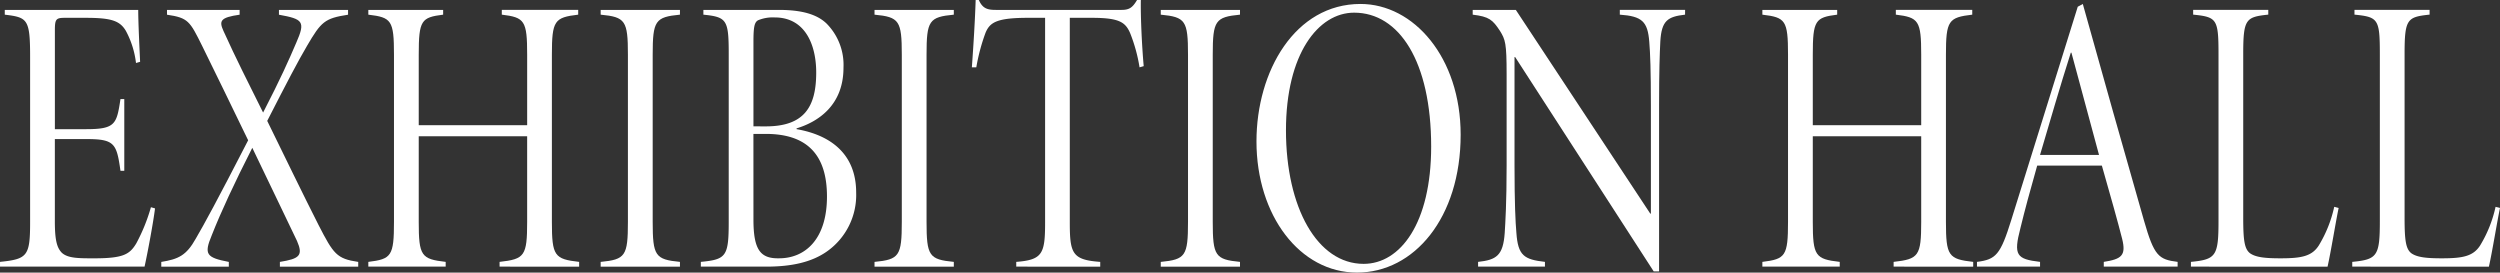
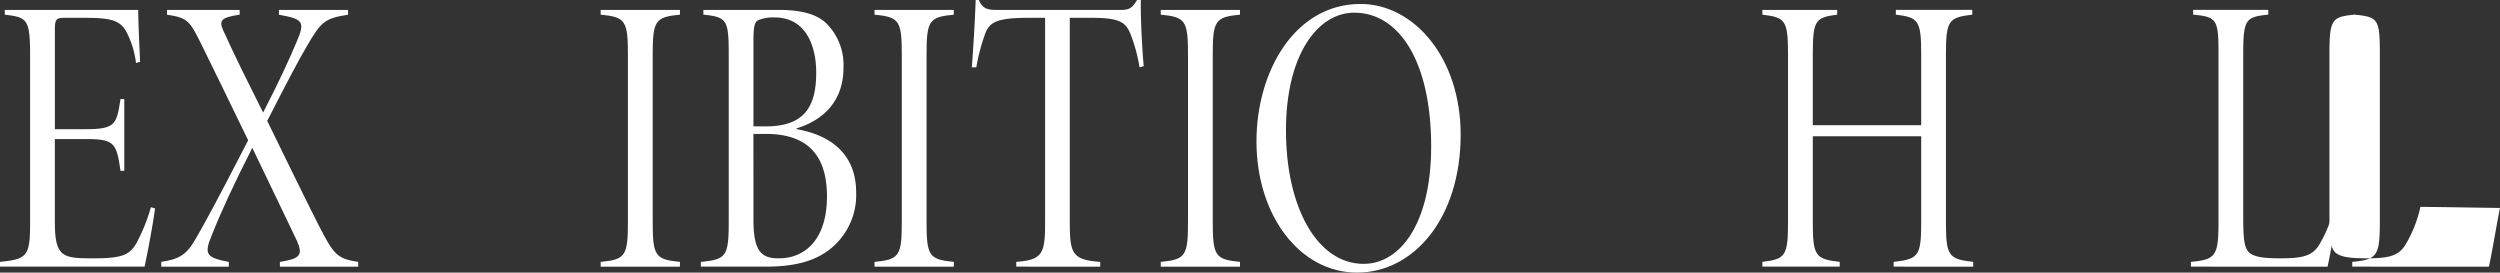
<svg xmlns="http://www.w3.org/2000/svg" width="321.601" height="35.064" viewBox="0 0 321.601 35.064">
  <rect x="0" y="0" width="321.601" height="35.064" fill="#333333" stroke="none" />
  <g transform="translate(-737.398 -163.371)">
    <g transform="translate(737.398 163.371)">
      <path d="M757.34,189.705c-.2,1.68-.938,5.656-1.346,7.491H737.4v-.612c3.547-.357,3.872-.765,3.872-5.148v-21.2c0-4.892-.325-5.1-3.26-5.452v-.612H755.18c0,1.631.161,4.893.242,6.676l-.529.153a11.585,11.585,0,0,0-1.3-4.127c-.777-1.325-1.919-1.684-5.18-1.684h-2.693c-1.142,0-1.263.2-1.263,1.631v12.692h4.038c3.753,0,3.914-.663,4.4-3.874h.491v9.226h-.491c-.491-3.466-.734-4.078-4.323-4.078h-4.119v10.551c0,2.394.245,3.413.9,4.076.776.714,2.161.714,4.16.714,3.753,0,4.568-.508,5.424-1.935a23.081,23.081,0,0,0,1.876-4.64Z" transform="translate(-737.398 -162.897)" fill="#fff" />
      <path d="M765.679,197.2v-.612c2.529-.408,3.02-.816,2.2-2.7-1.223-2.6-3.345-6.93-5.75-11.976-2.326,4.586-4.038,8.257-5.22,11.263-1.021,2.448-.693,2.854,2.2,3.415v.612h-8.687v-.612c2.2-.357,3.221-.816,4.444-3.007,1.1-1.884,2.692-4.791,6.73-12.639-2.2-4.536-4.2-8.665-5.912-12.131-1.591-3.21-1.794-3.619-4.527-4.025v-.612H760.5v.612c-2.528.357-2.652.816-2.08,2.09,1.59,3.517,3.222,6.726,5.1,10.5,2.284-4.434,3.3-6.728,4.281-9.022,1.182-2.7.855-3.006-2.243-3.566v-.612h8.891v.612c-3.018.459-3.468.917-5.261,3.976-1.142,1.937-2.611,4.739-5.138,9.683,2.2,4.485,4.567,9.379,6.607,13.4,1.916,3.721,2.324,4.332,5.1,4.74v.612Z" transform="translate(-729.674 -162.897)" fill="#fff" />
-       <path d="M794.143,164.783c-3.058.357-3.385.765-3.385,5.148v21.506c0,4.383.327,4.791,3.506,5.148v.612H784.029v-.612c3.222-.357,3.547-.765,3.547-5.148V180.429H773.629v11.008c0,4.383.327,4.791,3.466,5.148v.612h-9.95v-.612c2.977-.357,3.3-.765,3.3-5.148V169.931c0-4.434-.325-4.791-3.3-5.148v-.612h9.624v.612c-2.813.357-3.139.714-3.139,5.148V179h13.947v-9.071c0-4.383-.325-4.791-3.262-5.148v-.612h9.829Z" transform="translate(-719.763 -162.897)" fill="#fff" />
      <path d="M785.909,197.2v-.612c3.181-.306,3.506-.765,3.506-5.148V169.931c0-4.383-.325-4.842-3.506-5.148v-.612h10.2v.612c-3.179.306-3.507.765-3.507,5.148v21.506c0,4.383.328,4.842,3.507,5.148v.612Z" transform="translate(-708.64 -162.897)" fill="#fff" />
      <path d="M806.316,179.511c4.4.765,7.665,3.211,7.665,8.155a8.877,8.877,0,0,1-3.71,7.542c-2,1.427-4.61,1.988-7.83,1.988H794v-.612c3.262-.306,3.587-.714,3.587-5.148V169.829c0-4.383-.242-4.74-3.26-5.046v-.612h9.707c3.058,0,4.935.612,6.116,1.733a7.555,7.555,0,0,1,2.2,5.707c0,4.893-3.345,6.983-6.035,7.8Zm-3.958-.357c4.936,0,6.484-2.5,6.484-6.93,0-3.517-1.386-7.085-5.342-7.085a4.94,4.94,0,0,0-2.12.357c-.49.255-.612.866-.612,2.8v10.855Zm-1.59,11.978c0,3.923.9,5.044,3.3,4.993,3.345,0,6.158-2.447,6.158-7.95,0-5.3-2.488-8.053-7.872-8.053h-1.59Z" transform="translate(-703.844 -162.897)" fill="#fff" />
      <path d="M808.027,197.2v-.612c3.181-.306,3.509-.765,3.509-5.148V169.931c0-4.383-.328-4.842-3.509-5.148v-.612h10.2v.612c-3.182.306-3.507.765-3.507,5.148v21.506c0,4.383.325,4.842,3.507,5.148v.612Z" transform="translate(-695.528 -162.897)" fill="#fff" />
      <path d="M837.461,172.034a20.655,20.655,0,0,0-1.223-4.433c-.613-1.376-1.387-1.938-4.935-1.938h-2.815v26.35c0,3.976.327,4.791,3.915,5.046v.612H821.6v-.612c3.386-.255,3.711-1.07,3.711-5.046v-26.35h-2.12c-4.079,0-4.976.562-5.548,1.938a24.857,24.857,0,0,0-1.182,4.433h-.572c.206-2.8.408-6.115.489-8.663h.409c.489,1.121,1.142,1.274,2.2,1.274h16.151c1.019,0,1.427-.306,2-1.274h.489c-.04,2.09.123,5.709.368,8.51Z" transform="translate(-690.869 -163.371)" fill="#fff" />
      <path d="M831.144,197.2v-.612c3.181-.306,3.506-.765,3.506-5.148V169.931c0-4.383-.325-4.842-3.506-5.148v-.612h10.194v.612c-3.179.306-3.506.765-3.506,5.148v21.506c0,4.383.326,4.842,3.506,5.148v.612Z" transform="translate(-681.824 -162.897)" fill="#fff" />
      <path d="M865.14,180.51c0,10.7-5.994,17.736-13.337,17.736s-12.929-7.34-12.929-16.87c0-9.071,4.978-17.685,13.378-17.685C859.1,163.691,865.14,170.572,865.14,180.51Zm-22.472-.561c0,9.939,4.036,17.175,9.99,17.175,4.732,0,8.689-5.248,8.689-15.086,0-10.957-4.119-17.228-9.911-17.228C846.828,164.811,842.668,170.113,842.668,179.949Z" transform="translate(-677.241 -163.181)" fill="#fff" />
-       <path d="M883.658,164.783c-2.243.255-3.017.765-3.181,3.415-.08,1.631-.162,3.77-.162,8.256v21.355h-.693L861.8,170.235h-.081V184.15c0,4.893.121,7.338.242,8.714.205,2.905.981,3.415,3.672,3.721v.612h-8.6v-.612c2.365-.255,3.222-.816,3.425-3.721.083-1.376.245-3.821.245-8.714V172.427c0-3.976-.162-4.433-.855-5.554-.94-1.427-1.387-1.835-3.509-2.09v-.612h5.548l17.292,26.2h.083V176.453c0-4.485-.083-6.677-.206-8.154-.2-2.65-.936-3.313-3.792-3.517v-.612h8.4Z" transform="translate(-666.891 -162.897)" fill="#fff" />
      <path d="M906.732,164.783c-3.06.357-3.386.765-3.386,5.148v21.506c0,4.383.327,4.791,3.507,5.148v.612H896.616v-.612c3.222-.357,3.549-.765,3.549-5.148V180.429H886.218v11.008c0,4.383.325,4.791,3.466,5.148v.612h-9.952v-.612c2.977-.357,3.3-.765,3.3-5.148V169.931c0-4.434-.327-4.791-3.3-5.148v-.612h9.624v.612c-2.813.357-3.138.714-3.138,5.148V179h13.947v-9.071c0-4.383-.327-4.791-3.264-5.148v-.612h9.831Z" transform="translate(-653.02 -162.897)" fill="#fff" />
-       <path d="M913.376,197.481v-.612c2.284-.357,2.894-.816,2.365-2.956-.53-2.09-1.427-5.3-2.611-9.428h-8.319c-.9,3.159-1.591,5.709-2.161,8.052-.9,3.466-.532,3.976,2.528,4.332v.612h-8.114v-.612c2.445-.306,3.017-.917,4.4-5.35l8.563-27.471.651-.357q3.856,13.836,7.873,27.877c1.3,4.536,1.875,5,4.323,5.3v.612Zm-4.161-27.522h-.081c-1.386,4.332-2.732,9.022-3.957,13.15h7.587Z" transform="translate(-642.745 -163.181)" fill="#fff" />
      <path d="M933.347,189.653c-.285,1.276-1.019,5.76-1.427,7.544H914.343v-.612c3.222-.306,3.549-.765,3.549-5.248V169.878c0-4.535-.205-4.79-3.262-5.1v-.612h9.665v.612c-2.9.306-3.224.561-3.224,5.1v21.051c0,2.9.164,3.974.859,4.535.774.561,2.079.663,3.955.663,2.651,0,4-.255,4.893-1.631a16.182,16.182,0,0,0,2-4.993Z" transform="translate(-632.502 -162.897)" fill="#fff" />
-       <path d="M946.379,189.653c-.285,1.276-1.019,5.76-1.427,7.544H927.373v-.612c3.222-.306,3.549-.765,3.549-5.248V169.878c0-4.535-.2-4.79-3.264-5.1v-.612h9.665v.612c-2.894.306-3.219.561-3.219,5.1v21.051c0,2.9.161,3.974.855,4.535.774.561,2.079.663,3.955.663,2.652,0,4-.255,4.895-1.631a16.183,16.183,0,0,0,2-4.993Z" transform="translate(-624.778 -162.897)" fill="#fff" />
+       <path d="M946.379,189.653c-.285,1.276-1.019,5.76-1.427,7.544H927.373v-.612c3.222-.306,3.549-.765,3.549-5.248V169.878c0-4.535-.2-4.79-3.264-5.1v-.612v.612c-2.894.306-3.219.561-3.219,5.1v21.051c0,2.9.161,3.974.855,4.535.774.561,2.079.663,3.955.663,2.652,0,4-.255,4.895-1.631a16.183,16.183,0,0,0,2-4.993Z" transform="translate(-624.778 -162.897)" fill="#fff" />
    </g>
  </g>
</svg>